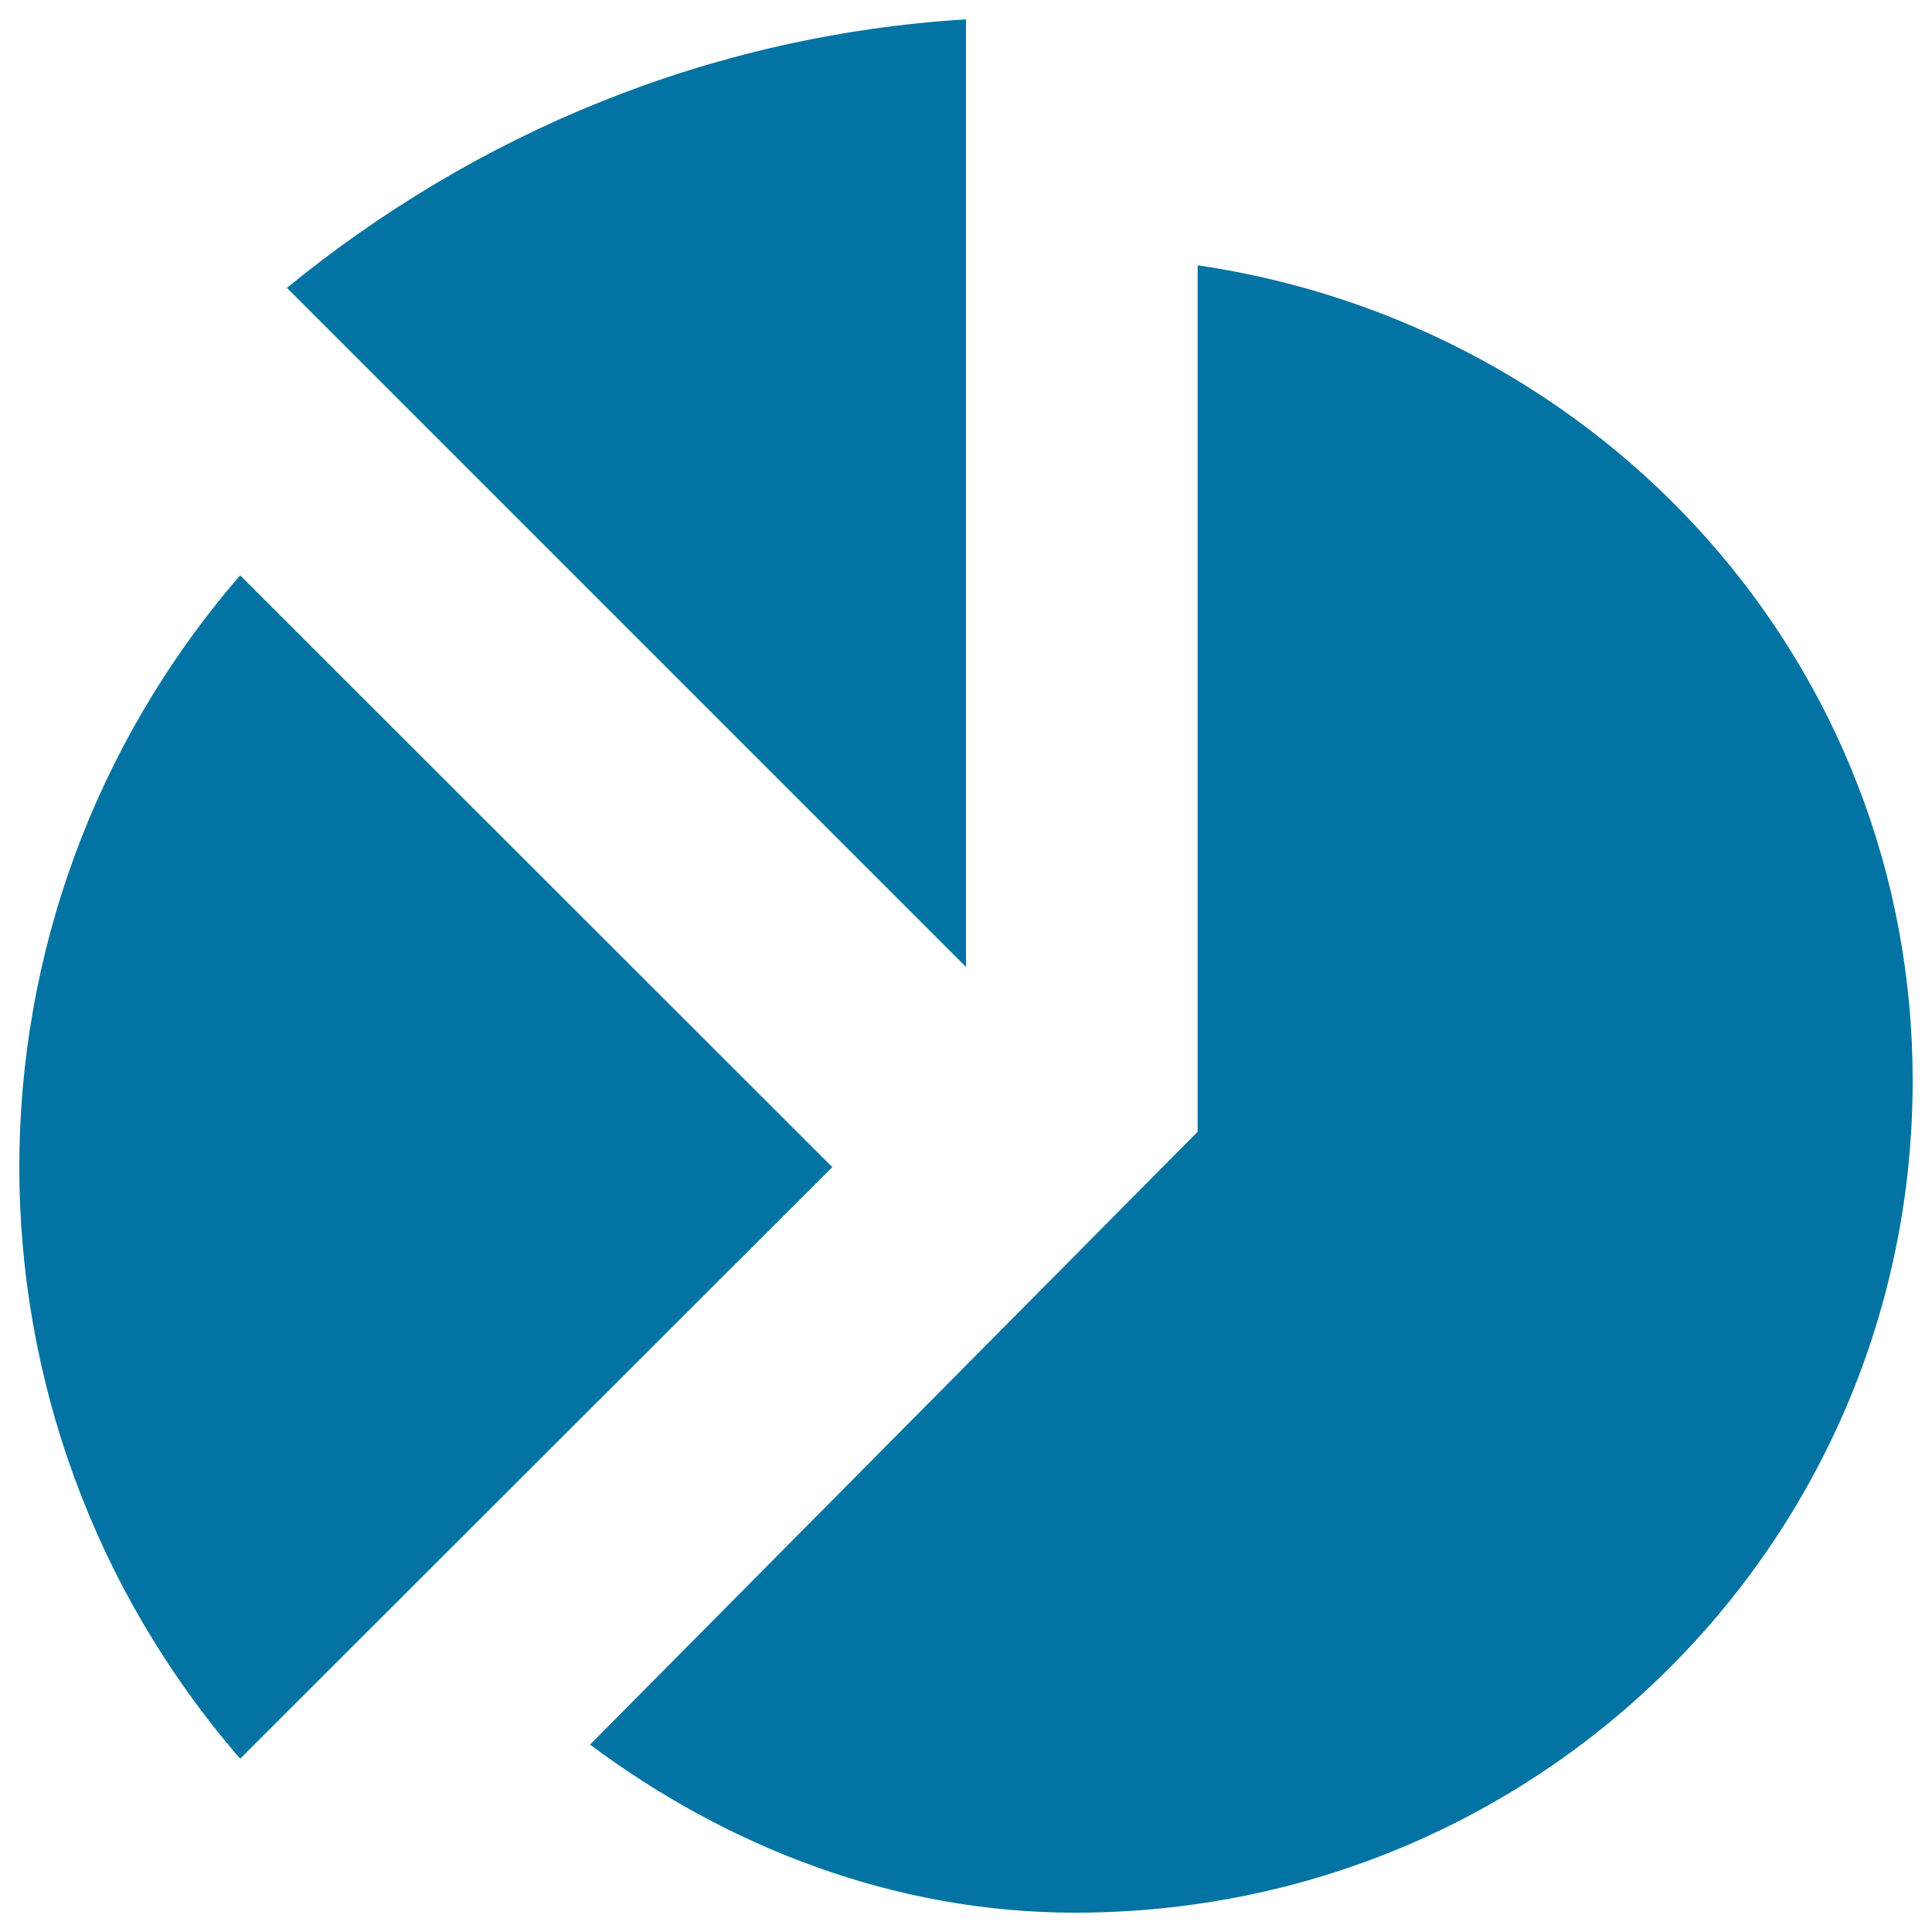
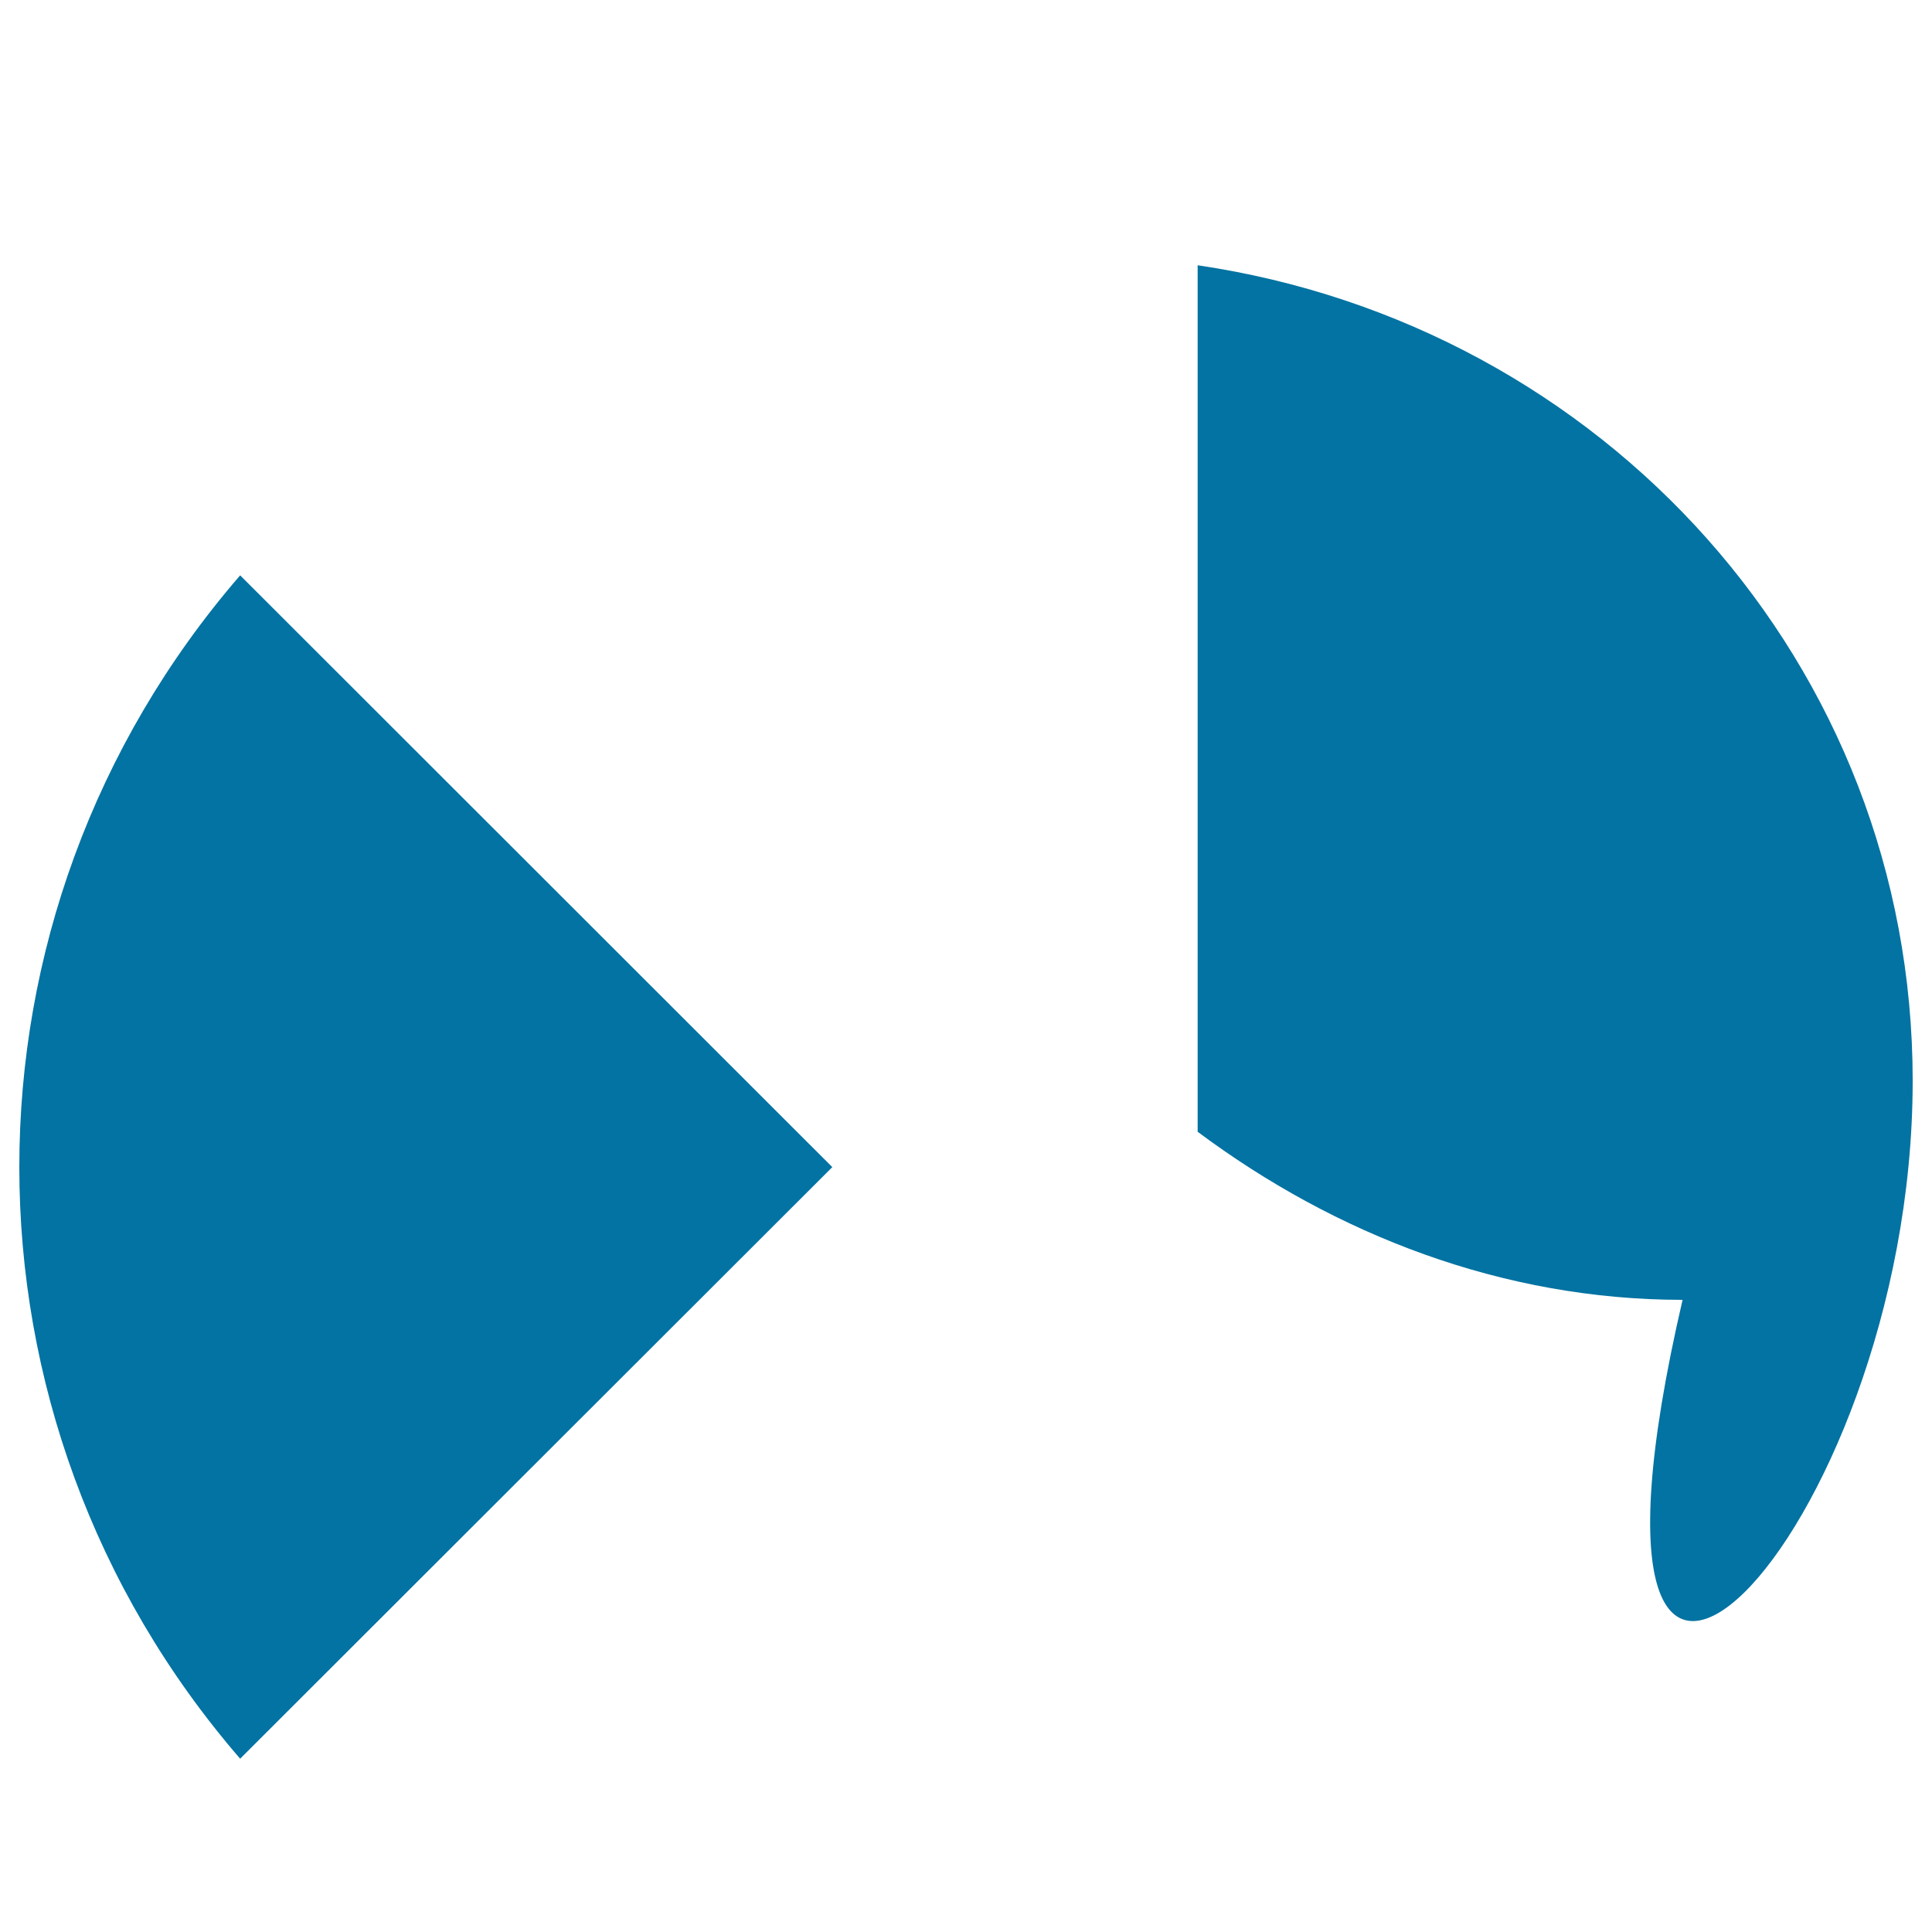
<svg xmlns="http://www.w3.org/2000/svg" viewBox="0 0 1000 1000" style="fill:#0273a2">
  <title>Pie Chart SVG icon</title>
  <g>
    <g id="chart">
      <g>
        <path d="M430.8,604.1L124.3,297.8c-152.4,176.2-152.4,436.3,0,612.5L430.8,604.1z" />
-         <path d="M619.9,137.3v448.5L305.4,903c71.3,53.2,157.9,87,251,87C797.2,990,990,797.4,990,559.4C990,343.3,829.7,168.2,619.9,137.3z" />
-         <path d="M500,500.5V10C366.5,18.3,245.9,69.4,148.5,149L500,500.5z" />
+         <path d="M619.9,137.3v448.5c71.3,53.2,157.9,87,251,87C797.2,990,990,797.4,990,559.4C990,343.3,829.7,168.2,619.9,137.3z" />
      </g>
    </g>
  </g>
</svg>